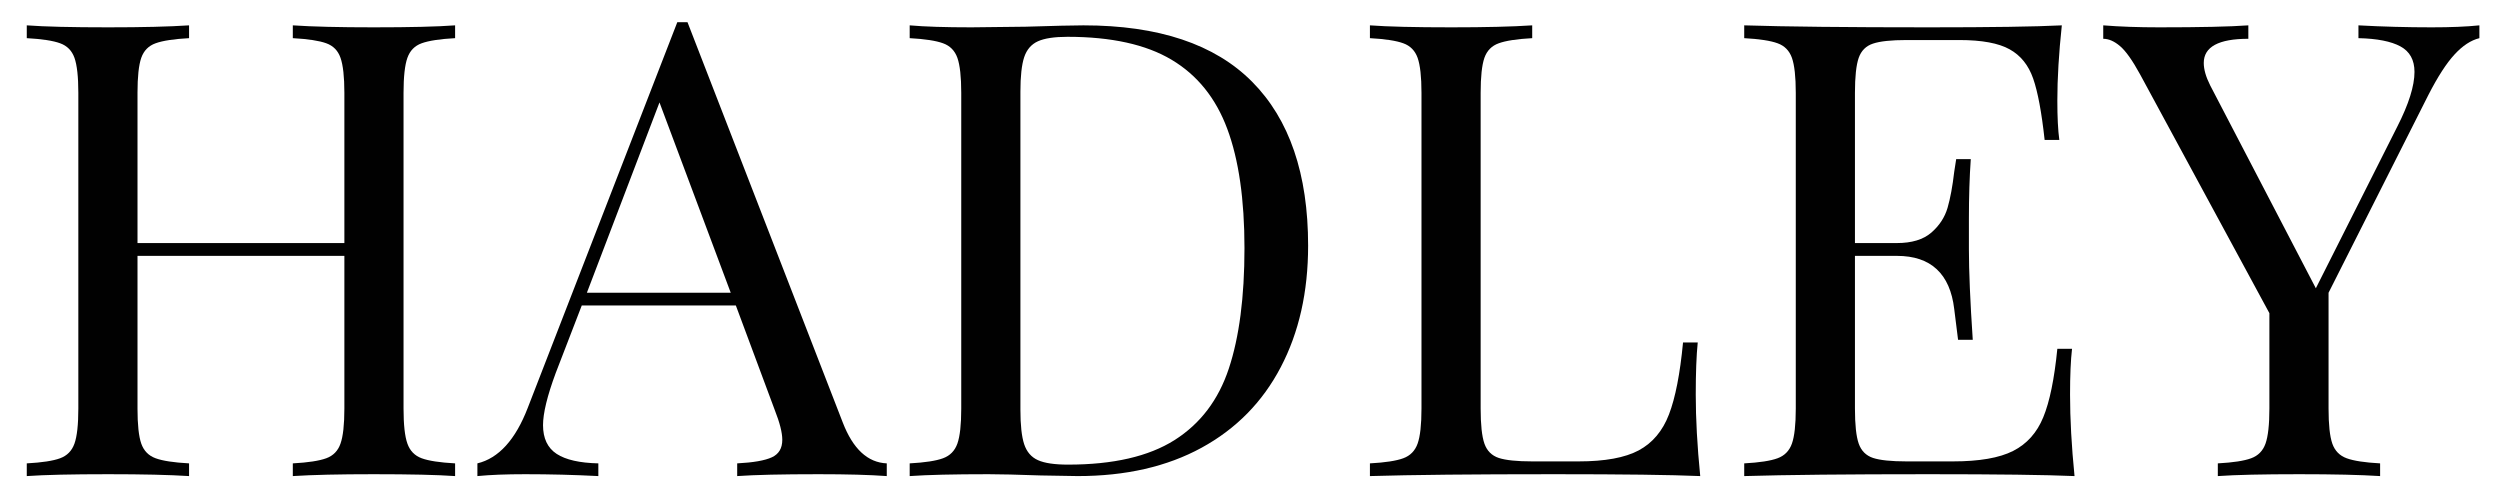
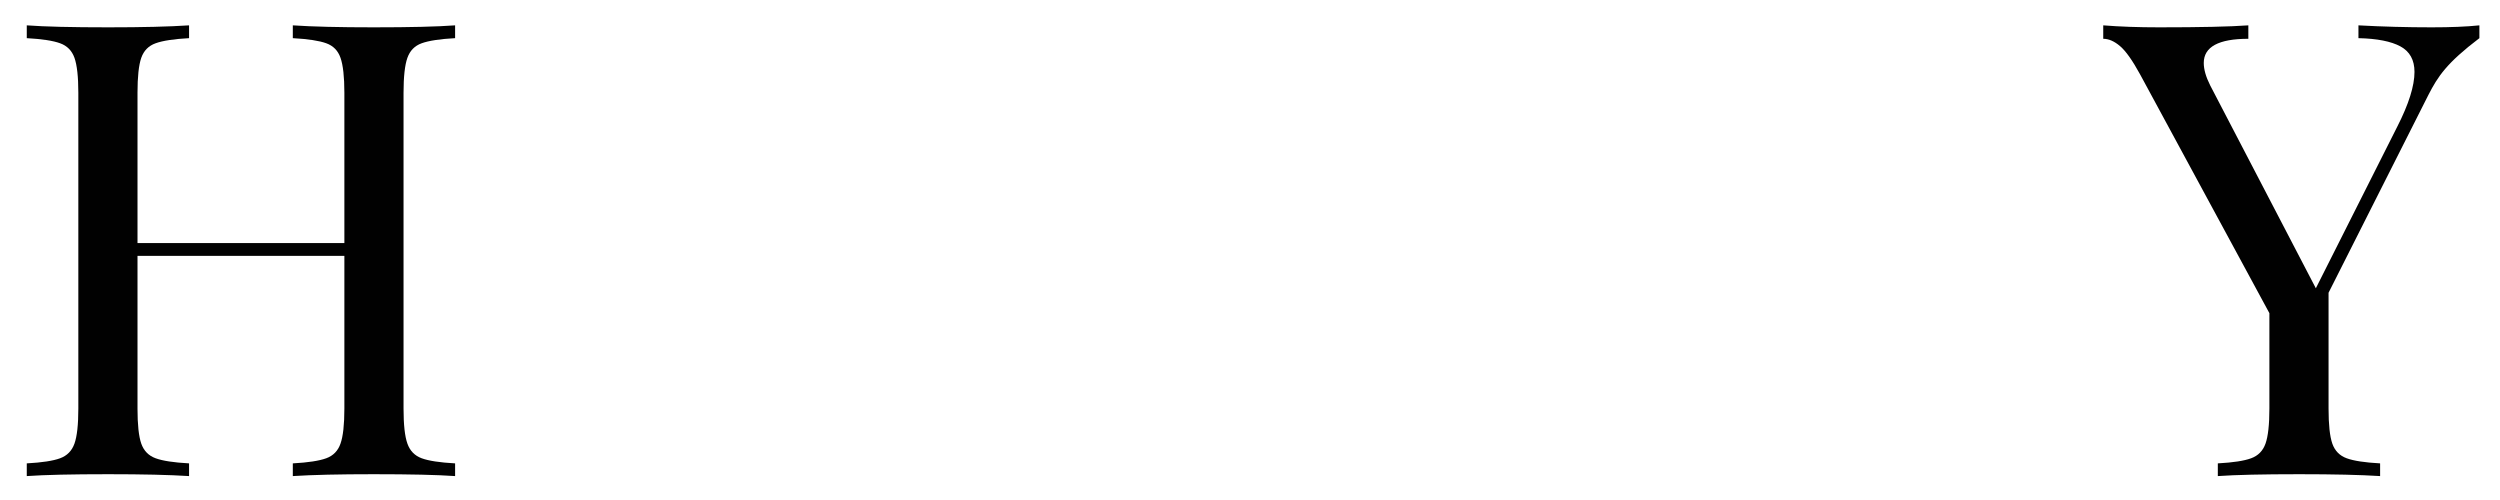
<svg xmlns="http://www.w3.org/2000/svg" width="500" zoomAndPan="magnify" viewBox="0 0 375 75" height="100" preserveAspectRatio="xMidYMid meet" version="1.0">
  <defs>
    <g>
      <g id="id1" />
    </g>
  </defs>
  <g fill="rgb(0.78%, 0.78%, 0.78%)" fill-opacity="1">
    <g transform="translate(0, 71.412)">
      <g>
        <path d="M 68.266 -65.688 C 65.973 -65.562 64.301 -65.305 63.25 -64.922 C 62.207 -64.547 61.492 -63.816 61.109 -62.734 C 60.723 -61.648 60.531 -59.898 60.531 -57.484 L 60.531 -10.125 C 60.531 -7.707 60.723 -5.957 61.109 -4.875 C 61.492 -3.789 62.207 -3.055 63.25 -2.672 C 64.301 -2.285 65.973 -2.031 68.266 -1.906 L 68.266 0 C 65.598 -0.188 61.523 -0.281 56.047 -0.281 C 50.891 -0.281 46.848 -0.188 43.922 0 L 43.922 -1.906 C 46.211 -2.031 47.883 -2.285 48.938 -2.672 C 49.988 -3.055 50.703 -3.789 51.078 -4.875 C 51.461 -5.957 51.656 -7.707 51.656 -10.125 L 51.656 -33.031 L 20.625 -33.031 L 20.625 -10.125 C 20.625 -7.707 20.812 -5.957 21.188 -4.875 C 21.57 -3.789 22.289 -3.055 23.344 -2.672 C 24.395 -2.285 26.066 -2.031 28.359 -1.906 L 28.359 0 C 25.43 -0.188 21.391 -0.281 16.234 -0.281 C 10.754 -0.281 6.68 -0.188 4.016 0 L 4.016 -1.906 C 6.305 -2.031 7.973 -2.285 9.016 -2.672 C 10.066 -3.055 10.785 -3.789 11.172 -4.875 C 11.555 -5.957 11.75 -7.707 11.75 -10.125 L 11.75 -57.484 C 11.75 -59.898 11.555 -61.648 11.172 -62.734 C 10.785 -63.816 10.066 -64.547 9.016 -64.922 C 7.973 -65.305 6.305 -65.562 4.016 -65.688 L 4.016 -67.609 C 6.68 -67.41 10.754 -67.312 16.234 -67.312 C 21.328 -67.312 25.367 -67.41 28.359 -67.609 L 28.359 -65.688 C 26.066 -65.562 24.395 -65.305 23.344 -64.922 C 22.289 -64.547 21.57 -63.816 21.188 -62.734 C 20.812 -61.648 20.625 -59.898 20.625 -57.484 L 20.625 -34.953 L 51.656 -34.953 L 51.656 -57.484 C 51.656 -59.898 51.461 -61.648 51.078 -62.734 C 50.703 -63.816 49.988 -64.547 48.938 -64.922 C 47.883 -65.305 46.211 -65.562 43.922 -65.688 L 43.922 -67.609 C 46.848 -67.41 50.891 -67.312 56.047 -67.312 C 61.523 -67.312 65.598 -67.41 68.266 -67.609 Z M 68.266 -65.688 " />
      </g>
    </g>
  </g>
  <g fill="rgb(0.78%, 0.78%, 0.78%)" fill-opacity="1">
    <g transform="translate(72.282, 71.412)">
      <g>
-         <path d="M 54.141 -8.016 C 55.672 -4.066 57.867 -2.031 60.734 -1.906 L 60.734 0 C 58.18 -0.188 54.773 -0.281 50.516 -0.281 C 45.035 -0.281 40.961 -0.188 38.297 0 L 38.297 -1.906 C 40.711 -2.031 42.441 -2.332 43.484 -2.812 C 44.535 -3.289 45.062 -4.164 45.062 -5.438 C 45.062 -6.52 44.68 -8.02 43.922 -9.938 L 38.094 -25.594 L 14.984 -25.594 L 11.078 -15.469 C 9.805 -12.031 9.172 -9.422 9.172 -7.641 C 9.172 -5.66 9.852 -4.223 11.219 -3.328 C 12.582 -2.441 14.664 -1.969 17.469 -1.906 L 17.469 0 C 13.844 -0.188 10.188 -0.281 6.5 -0.281 C 3.633 -0.281 1.242 -0.188 -0.672 0 L -0.672 -1.906 C 2.516 -2.676 5.031 -5.445 6.875 -10.219 L 29.312 -68.078 L 30.844 -68.078 Z M 37.328 -27.5 L 26.641 -56.047 L 15.75 -27.5 Z M 37.328 -27.5 " />
-       </g>
+         </g>
    </g>
  </g>
  <g fill="rgb(0.78%, 0.78%, 0.78%)" fill-opacity="1">
    <g transform="translate(132.437, 71.412)">
      <g>
-         <path d="M 30.078 -67.609 C 41.348 -67.609 49.781 -64.789 55.375 -59.156 C 60.977 -53.52 63.781 -45.32 63.781 -34.562 C 63.781 -27.625 62.41 -21.547 59.672 -16.328 C 56.941 -11.109 52.984 -7.082 47.797 -4.25 C 42.609 -1.414 36.414 0 29.219 0 L 23.688 -0.094 C 20.113 -0.219 17.5 -0.281 15.844 -0.281 C 10.625 -0.281 6.68 -0.188 4.016 0 L 4.016 -1.906 C 6.305 -2.031 7.973 -2.285 9.016 -2.672 C 10.066 -3.055 10.785 -3.789 11.172 -4.875 C 11.555 -5.957 11.75 -7.707 11.75 -10.125 L 11.75 -57.484 C 11.75 -59.898 11.555 -61.648 11.172 -62.734 C 10.785 -63.816 10.066 -64.547 9.016 -64.922 C 7.973 -65.305 6.305 -65.562 4.016 -65.688 L 4.016 -67.609 C 6.242 -67.41 9.328 -67.312 13.266 -67.312 L 21.391 -67.406 C 25.711 -67.539 28.609 -67.609 30.078 -67.609 Z M 27.688 -65.891 C 25.719 -65.891 24.238 -65.664 23.25 -65.219 C 22.258 -64.77 21.57 -63.973 21.188 -62.828 C 20.812 -61.68 20.625 -59.961 20.625 -57.672 L 20.625 -9.938 C 20.625 -7.645 20.812 -5.926 21.188 -4.781 C 21.57 -3.633 22.258 -2.836 23.25 -2.391 C 24.238 -1.941 25.75 -1.719 27.781 -1.719 C 34.531 -1.719 39.848 -2.941 43.734 -5.391 C 47.617 -7.848 50.336 -11.43 51.891 -16.141 C 53.453 -20.848 54.234 -26.863 54.234 -34.188 C 54.234 -41.5 53.375 -47.461 51.656 -52.078 C 49.938 -56.703 47.148 -60.16 43.297 -62.453 C 39.453 -64.742 34.25 -65.891 27.688 -65.891 Z M 27.688 -65.891 " />
-       </g>
+         </g>
    </g>
  </g>
  <g fill="rgb(0.78%, 0.78%, 0.78%)" fill-opacity="1">
    <g transform="translate(201.472, 71.412)">
      <g>
-         <path d="M 28.359 -65.688 C 26.066 -65.562 24.395 -65.305 23.344 -64.922 C 22.289 -64.547 21.57 -63.816 21.188 -62.734 C 20.812 -61.648 20.625 -59.898 20.625 -57.484 L 20.625 -10.125 C 20.625 -7.707 20.812 -5.957 21.188 -4.875 C 21.57 -3.789 22.289 -3.07 23.344 -2.719 C 24.395 -2.375 26.066 -2.203 28.359 -2.203 L 35.328 -2.203 C 39.273 -2.203 42.281 -2.754 44.344 -3.859 C 46.414 -4.973 47.926 -6.77 48.875 -9.25 C 49.832 -11.738 50.535 -15.336 50.984 -20.047 L 53.188 -20.047 C 52.988 -18.078 52.891 -15.469 52.891 -12.219 C 52.891 -8.594 53.113 -4.52 53.562 0 C 49.238 -0.188 41.953 -0.281 31.703 -0.281 C 19.484 -0.281 10.254 -0.188 4.016 0 L 4.016 -1.906 C 6.305 -2.031 7.973 -2.285 9.016 -2.672 C 10.066 -3.055 10.785 -3.789 11.172 -4.875 C 11.555 -5.957 11.75 -7.707 11.75 -10.125 L 11.75 -57.484 C 11.75 -59.898 11.555 -61.648 11.172 -62.734 C 10.785 -63.816 10.066 -64.547 9.016 -64.922 C 7.973 -65.305 6.305 -65.562 4.016 -65.688 L 4.016 -67.609 C 6.68 -67.41 10.754 -67.312 16.234 -67.312 C 21.328 -67.312 25.367 -67.41 28.359 -67.609 Z M 28.359 -65.688 " />
-       </g>
+         </g>
    </g>
  </g>
  <g fill="rgb(0.78%, 0.78%, 0.78%)" fill-opacity="1">
    <g transform="translate(257.617, 71.412)">
      <g>
-         <path d="M 52.891 -12.219 C 52.891 -8.594 53.113 -4.52 53.562 0 C 49.238 -0.188 41.953 -0.281 31.703 -0.281 C 19.484 -0.281 10.254 -0.188 4.016 0 L 4.016 -1.906 C 6.305 -2.031 7.973 -2.285 9.016 -2.672 C 10.066 -3.055 10.785 -3.789 11.172 -4.875 C 11.555 -5.957 11.75 -7.707 11.75 -10.125 L 11.75 -57.484 C 11.75 -59.898 11.555 -61.648 11.172 -62.734 C 10.785 -63.816 10.066 -64.547 9.016 -64.922 C 7.973 -65.305 6.305 -65.562 4.016 -65.688 L 4.016 -67.609 C 10.254 -67.41 19.484 -67.312 31.703 -67.312 C 41.055 -67.312 47.707 -67.41 51.656 -67.609 C 51.207 -63.398 50.984 -59.641 50.984 -56.328 C 50.984 -53.848 51.082 -51.879 51.281 -50.422 L 49.078 -50.422 C 48.629 -54.555 48.055 -57.625 47.359 -59.625 C 46.66 -61.633 45.484 -63.098 43.828 -64.016 C 42.172 -64.941 39.656 -65.406 36.281 -65.406 L 28.359 -65.406 C 26.066 -65.406 24.395 -65.227 23.344 -64.875 C 22.289 -64.531 21.57 -63.816 21.188 -62.734 C 20.812 -61.648 20.625 -59.898 20.625 -57.484 L 20.625 -34.953 L 26.922 -34.953 C 29.148 -34.953 30.867 -35.473 32.078 -36.516 C 33.285 -37.566 34.098 -38.805 34.516 -40.234 C 34.93 -41.672 35.266 -43.473 35.516 -45.641 L 35.812 -47.547 L 38 -47.547 C 37.812 -44.879 37.719 -41.891 37.719 -38.578 L 37.719 -34 C 37.719 -30.75 37.91 -26.227 38.297 -20.438 L 36.094 -20.438 C 36.031 -20.883 35.836 -22.426 35.516 -25.062 C 35.203 -27.707 34.328 -29.695 32.891 -31.031 C 31.461 -32.363 29.473 -33.031 26.922 -33.031 L 20.625 -33.031 L 20.625 -10.125 C 20.625 -7.707 20.812 -5.957 21.188 -4.875 C 21.57 -3.789 22.289 -3.07 23.344 -2.719 C 24.395 -2.375 26.066 -2.203 28.359 -2.203 L 35.328 -2.203 C 39.273 -2.203 42.281 -2.723 44.344 -3.766 C 46.414 -4.816 47.926 -6.504 48.875 -8.828 C 49.832 -11.148 50.535 -14.57 50.984 -19.094 L 53.188 -19.094 C 52.988 -17.375 52.891 -15.082 52.891 -12.219 Z M 52.891 -12.219 " />
-       </g>
+         </g>
    </g>
  </g>
  <g fill="rgb(0.78%, 0.78%, 0.78%)" fill-opacity="1">
    <g transform="translate(315.767, 71.412)">
      <g>
-         <path d="M 48.984 -67.312 C 51.848 -67.312 54.234 -67.41 56.141 -67.609 L 56.141 -65.688 C 54.867 -65.375 53.629 -64.562 52.422 -63.25 C 51.211 -61.945 49.906 -59.926 48.5 -57.188 L 33.516 -27.5 L 33.516 -10.125 C 33.516 -7.707 33.703 -5.957 34.078 -4.875 C 34.461 -3.789 35.18 -3.055 36.234 -2.672 C 37.285 -2.285 38.957 -2.031 41.25 -1.906 L 41.25 0 C 38.32 -0.188 34.281 -0.281 29.125 -0.281 C 23.645 -0.281 19.57 -0.188 16.906 0 L 16.906 -1.906 C 19.195 -2.031 20.863 -2.285 21.906 -2.672 C 22.957 -3.055 23.676 -3.789 24.062 -4.875 C 24.445 -5.957 24.641 -7.707 24.641 -10.125 L 24.641 -24.438 L 5.25 -60.25 C 4.102 -62.352 3.098 -63.77 2.234 -64.5 C 1.379 -65.227 0.539 -65.594 -0.281 -65.594 L -0.281 -67.609 C 2.195 -67.41 4.992 -67.312 8.109 -67.312 C 14.285 -67.312 18.742 -67.41 21.484 -67.609 L 21.484 -65.594 C 17.023 -65.594 14.797 -64.383 14.797 -61.969 C 14.797 -61.008 15.113 -59.895 15.75 -58.625 L 31.609 -28.172 L 43.828 -52.422 C 45.547 -55.797 46.406 -58.531 46.406 -60.625 C 46.406 -62.414 45.703 -63.691 44.297 -64.453 C 42.898 -65.211 40.801 -65.625 38 -65.688 L 38 -67.609 C 41.633 -67.41 45.297 -67.312 48.984 -67.312 Z M 48.984 -67.312 " />
+         <path d="M 48.984 -67.312 C 51.848 -67.312 54.234 -67.41 56.141 -67.609 L 56.141 -65.688 C 51.211 -61.945 49.906 -59.926 48.5 -57.188 L 33.516 -27.5 L 33.516 -10.125 C 33.516 -7.707 33.703 -5.957 34.078 -4.875 C 34.461 -3.789 35.18 -3.055 36.234 -2.672 C 37.285 -2.285 38.957 -2.031 41.25 -1.906 L 41.25 0 C 38.32 -0.188 34.281 -0.281 29.125 -0.281 C 23.645 -0.281 19.57 -0.188 16.906 0 L 16.906 -1.906 C 19.195 -2.031 20.863 -2.285 21.906 -2.672 C 22.957 -3.055 23.676 -3.789 24.062 -4.875 C 24.445 -5.957 24.641 -7.707 24.641 -10.125 L 24.641 -24.438 L 5.25 -60.25 C 4.102 -62.352 3.098 -63.77 2.234 -64.5 C 1.379 -65.227 0.539 -65.594 -0.281 -65.594 L -0.281 -67.609 C 2.195 -67.41 4.992 -67.312 8.109 -67.312 C 14.285 -67.312 18.742 -67.41 21.484 -67.609 L 21.484 -65.594 C 17.023 -65.594 14.797 -64.383 14.797 -61.969 C 14.797 -61.008 15.113 -59.895 15.75 -58.625 L 31.609 -28.172 L 43.828 -52.422 C 45.547 -55.797 46.406 -58.531 46.406 -60.625 C 46.406 -62.414 45.703 -63.691 44.297 -64.453 C 42.898 -65.211 40.801 -65.625 38 -65.688 L 38 -67.609 C 41.633 -67.41 45.297 -67.312 48.984 -67.312 Z M 48.984 -67.312 " />
      </g>
    </g>
  </g>
</svg>